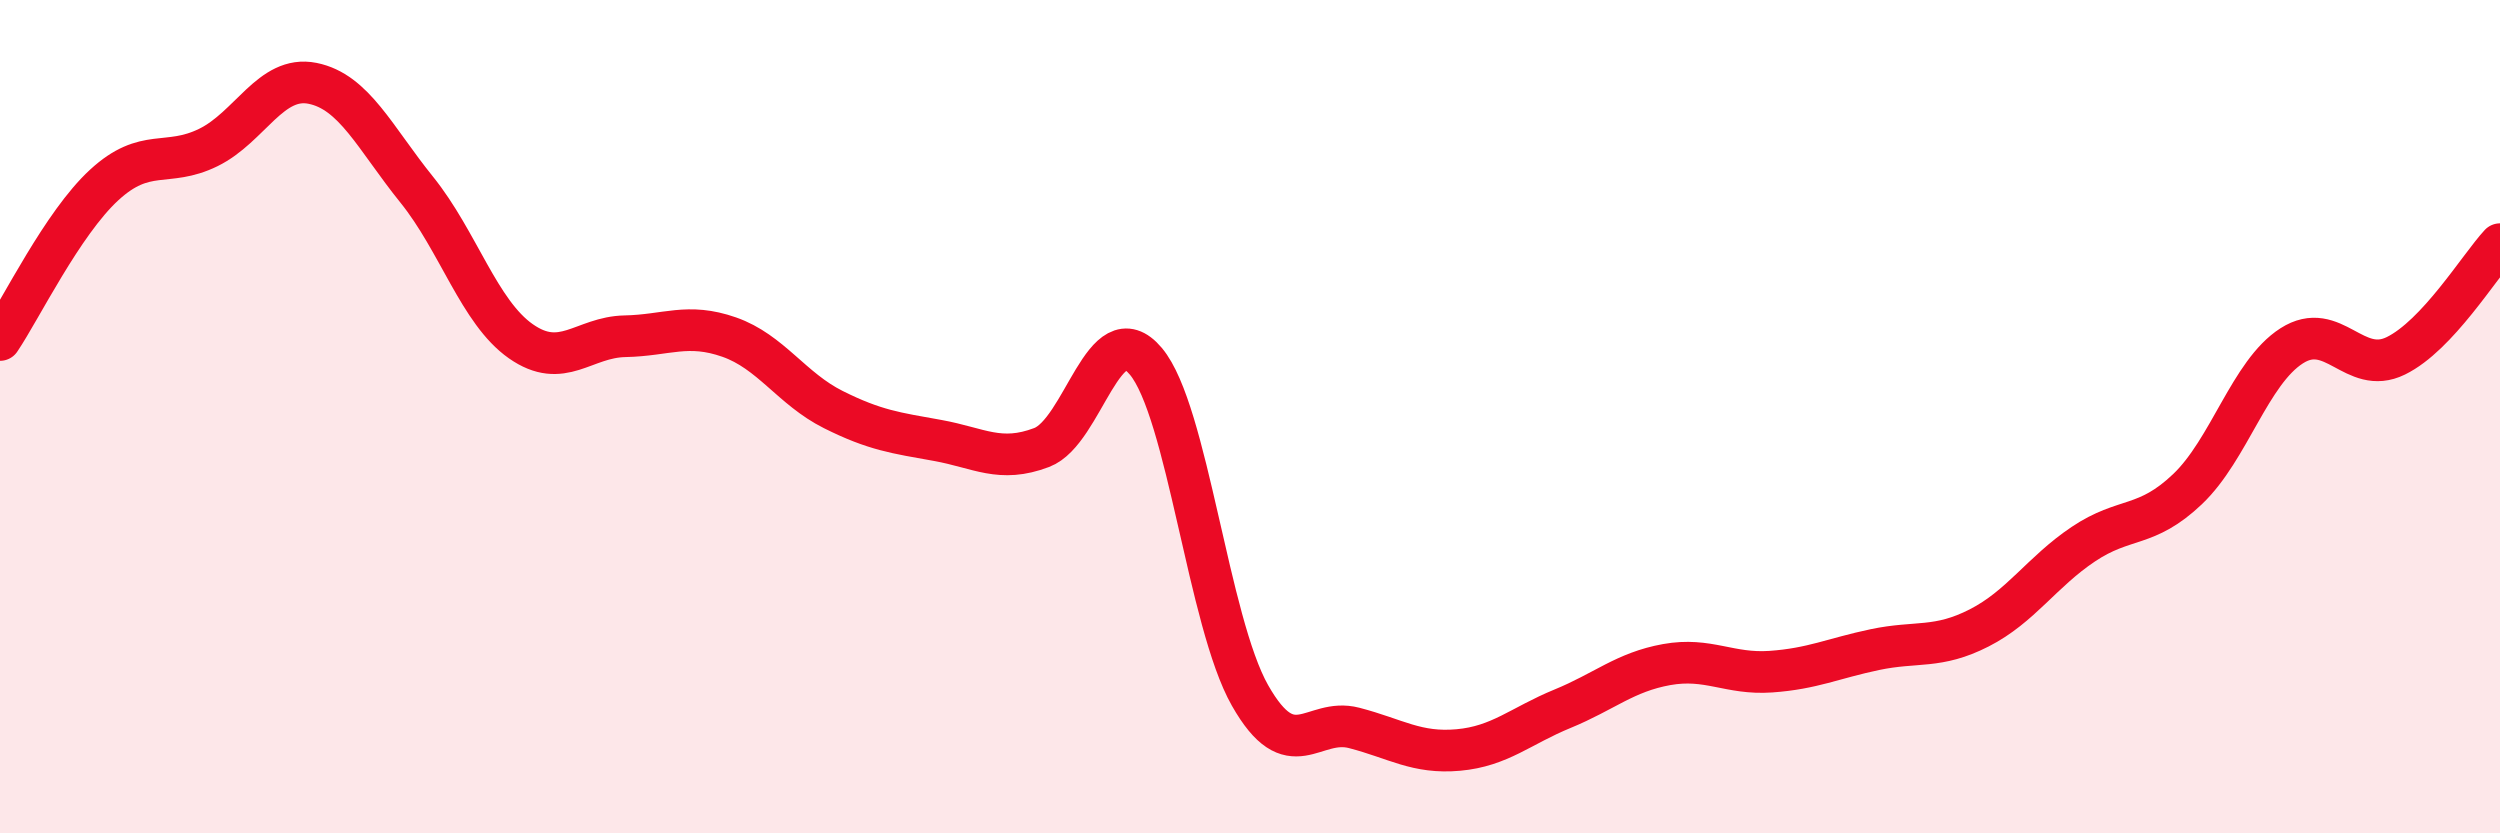
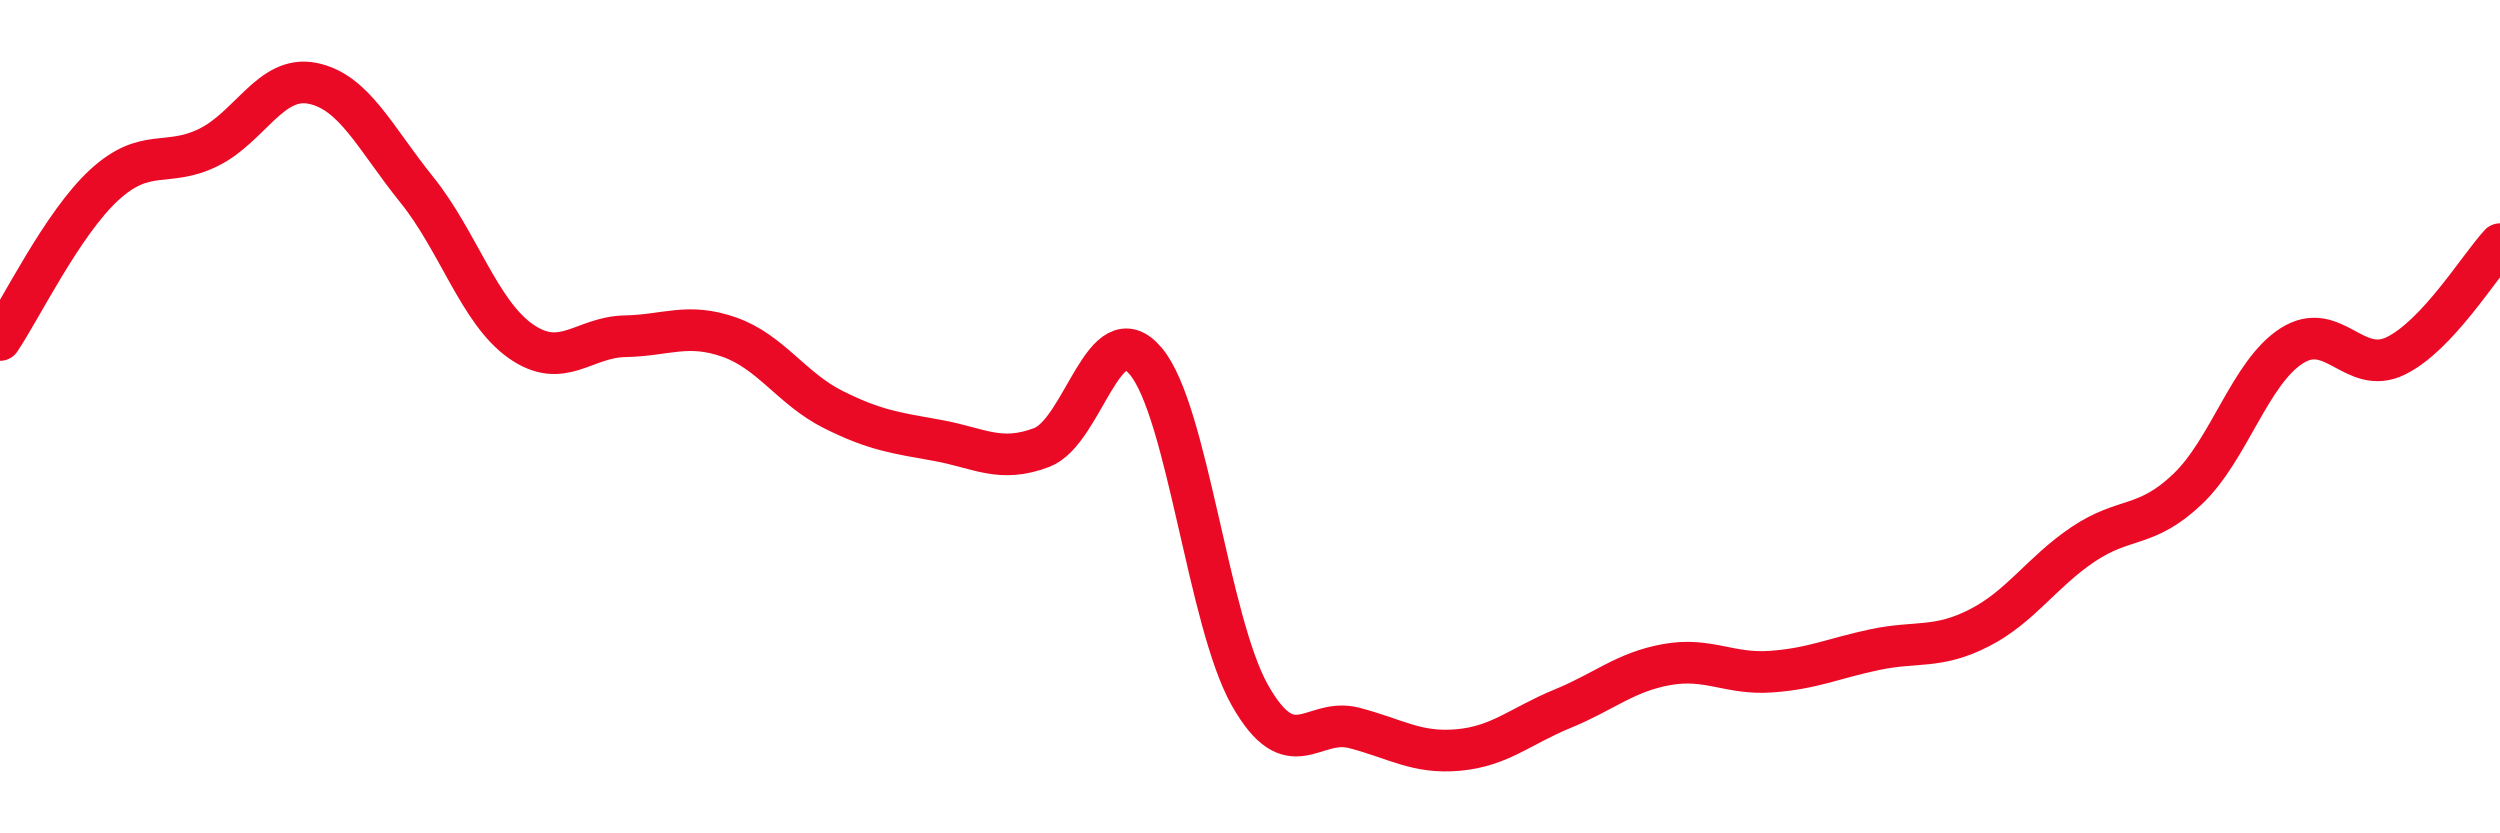
<svg xmlns="http://www.w3.org/2000/svg" width="60" height="20" viewBox="0 0 60 20">
-   <path d="M 0,8.16 C 0.5,7.42 1.5,5.36 2.5,4.44 C 3.5,3.52 4,4.03 5,3.54 C 6,3.05 6.5,1.8 7.5,2 C 8.5,2.2 9,3.31 10,4.55 C 11,5.79 11.5,7.49 12.5,8.19 C 13.5,8.89 14,8.09 15,8.07 C 16,8.05 16.5,7.74 17.5,8.09 C 18.5,8.44 19,9.33 20,9.83 C 21,10.33 21.5,10.39 22.5,10.57 C 23.5,10.75 24,11.12 25,10.74 C 26,10.36 26.5,7.48 27.5,8.67 C 28.5,9.86 29,14.93 30,16.69 C 31,18.45 31.5,17.21 32.5,17.47 C 33.5,17.73 34,18.09 35,18 C 36,17.91 36.5,17.42 37.5,17.01 C 38.5,16.6 39,16.13 40,15.95 C 41,15.77 41.5,16.19 42.5,16.12 C 43.5,16.05 44,15.8 45,15.59 C 46,15.38 46.5,15.58 47.5,15.07 C 48.5,14.56 49,13.73 50,13.06 C 51,12.39 51.5,12.69 52.5,11.74 C 53.5,10.79 54,8.94 55,8.3 C 56,7.66 56.5,9.03 57.5,8.54 C 58.5,8.05 59.5,6.4 60,5.86L60 20L0 20Z" fill="#EB0A25" opacity="0.1" stroke-linecap="round" stroke-linejoin="round" />
  <path d="M 0,8.16 C 0.5,7.42 1.5,5.36 2.5,4.44 C 3.5,3.52 4,4.03 5,3.54 C 6,3.05 6.5,1.8 7.5,2 C 8.5,2.2 9,3.31 10,4.55 C 11,5.79 11.5,7.49 12.5,8.19 C 13.5,8.89 14,8.09 15,8.07 C 16,8.05 16.5,7.74 17.5,8.09 C 18.5,8.44 19,9.33 20,9.83 C 21,10.33 21.5,10.39 22.5,10.57 C 23.5,10.75 24,11.12 25,10.74 C 26,10.36 26.5,7.48 27.5,8.67 C 28.5,9.86 29,14.93 30,16.69 C 31,18.45 31.5,17.21 32.5,17.47 C 33.5,17.73 34,18.09 35,18 C 36,17.91 36.5,17.42 37.5,17.01 C 38.5,16.6 39,16.13 40,15.95 C 41,15.77 41.5,16.19 42.5,16.12 C 43.5,16.05 44,15.8 45,15.59 C 46,15.38 46.5,15.58 47.5,15.07 C 48.5,14.56 49,13.73 50,13.06 C 51,12.39 51.5,12.69 52.5,11.74 C 53.5,10.79 54,8.94 55,8.3 C 56,7.66 56.5,9.03 57.5,8.54 C 58.5,8.05 59.5,6.4 60,5.86" stroke="#EB0A25" stroke-width="1" fill="none" stroke-linecap="round" stroke-linejoin="round" />
</svg>